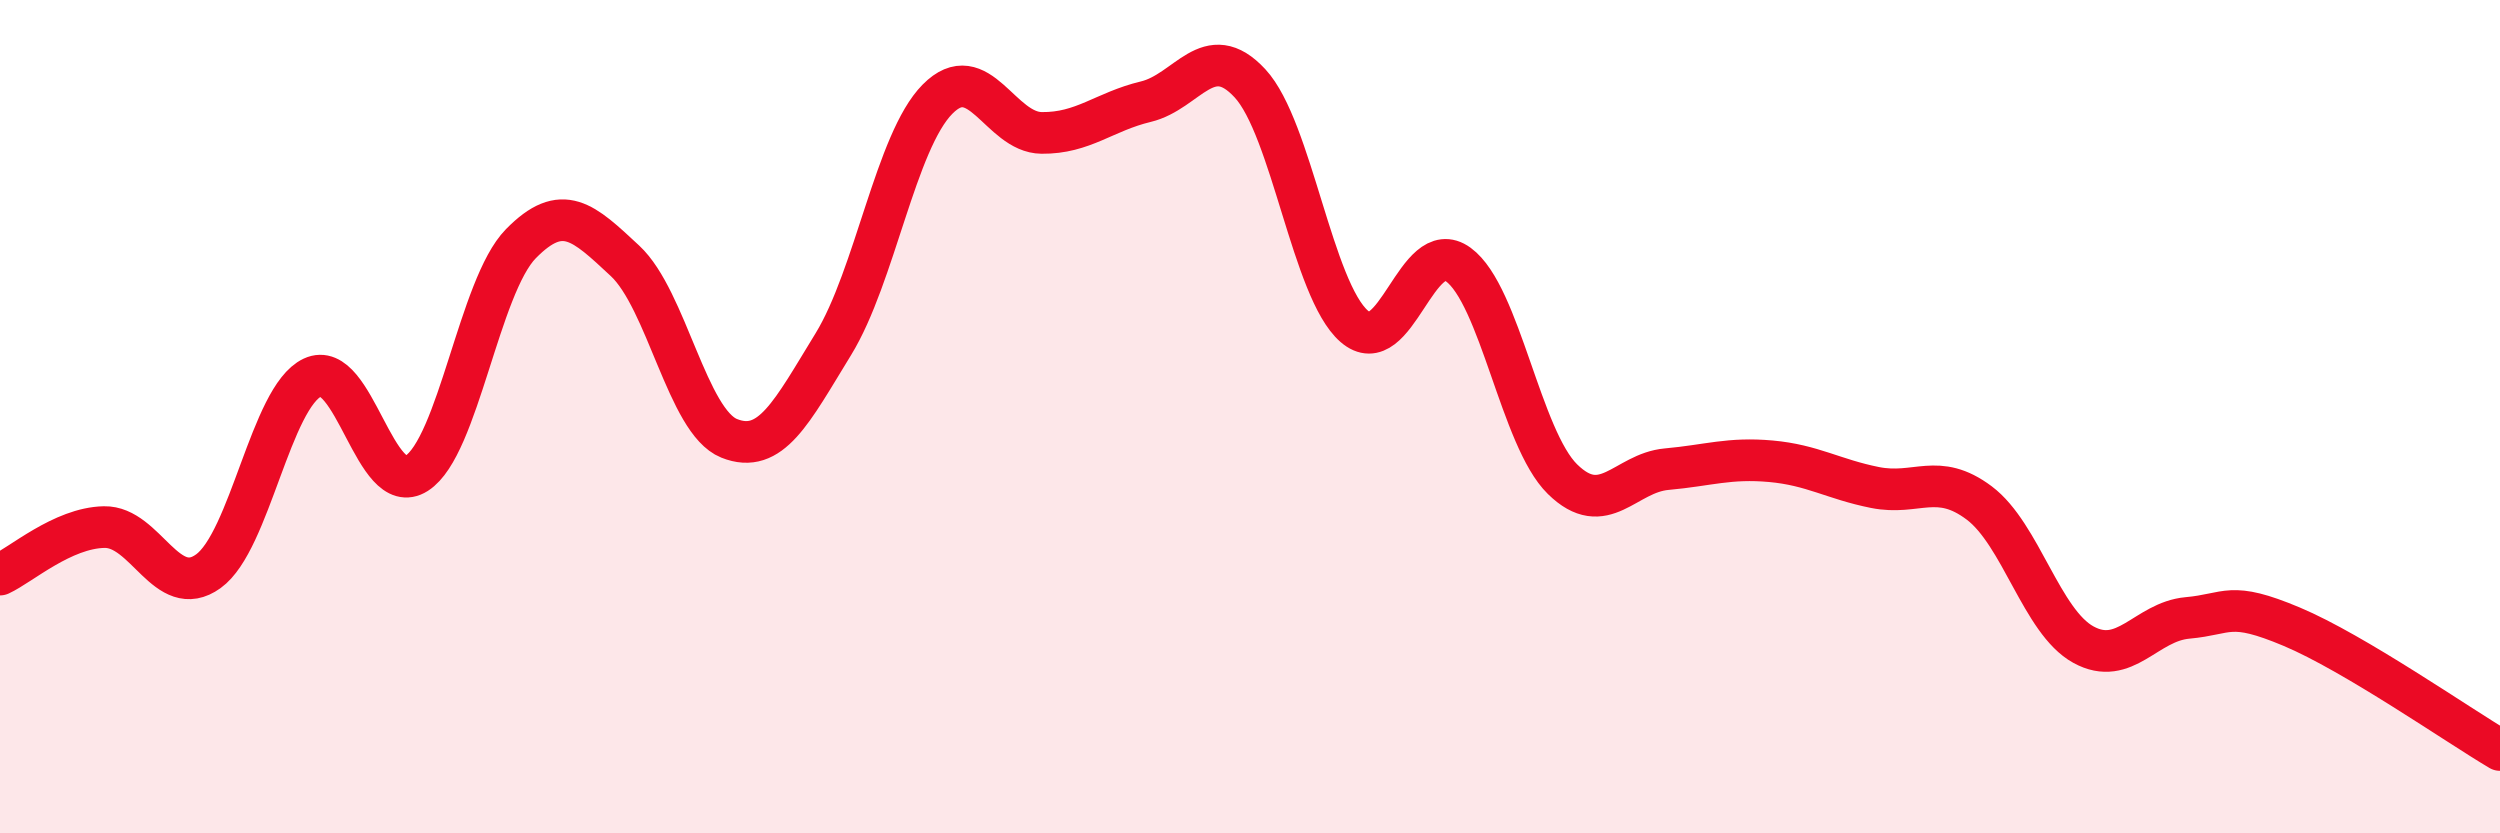
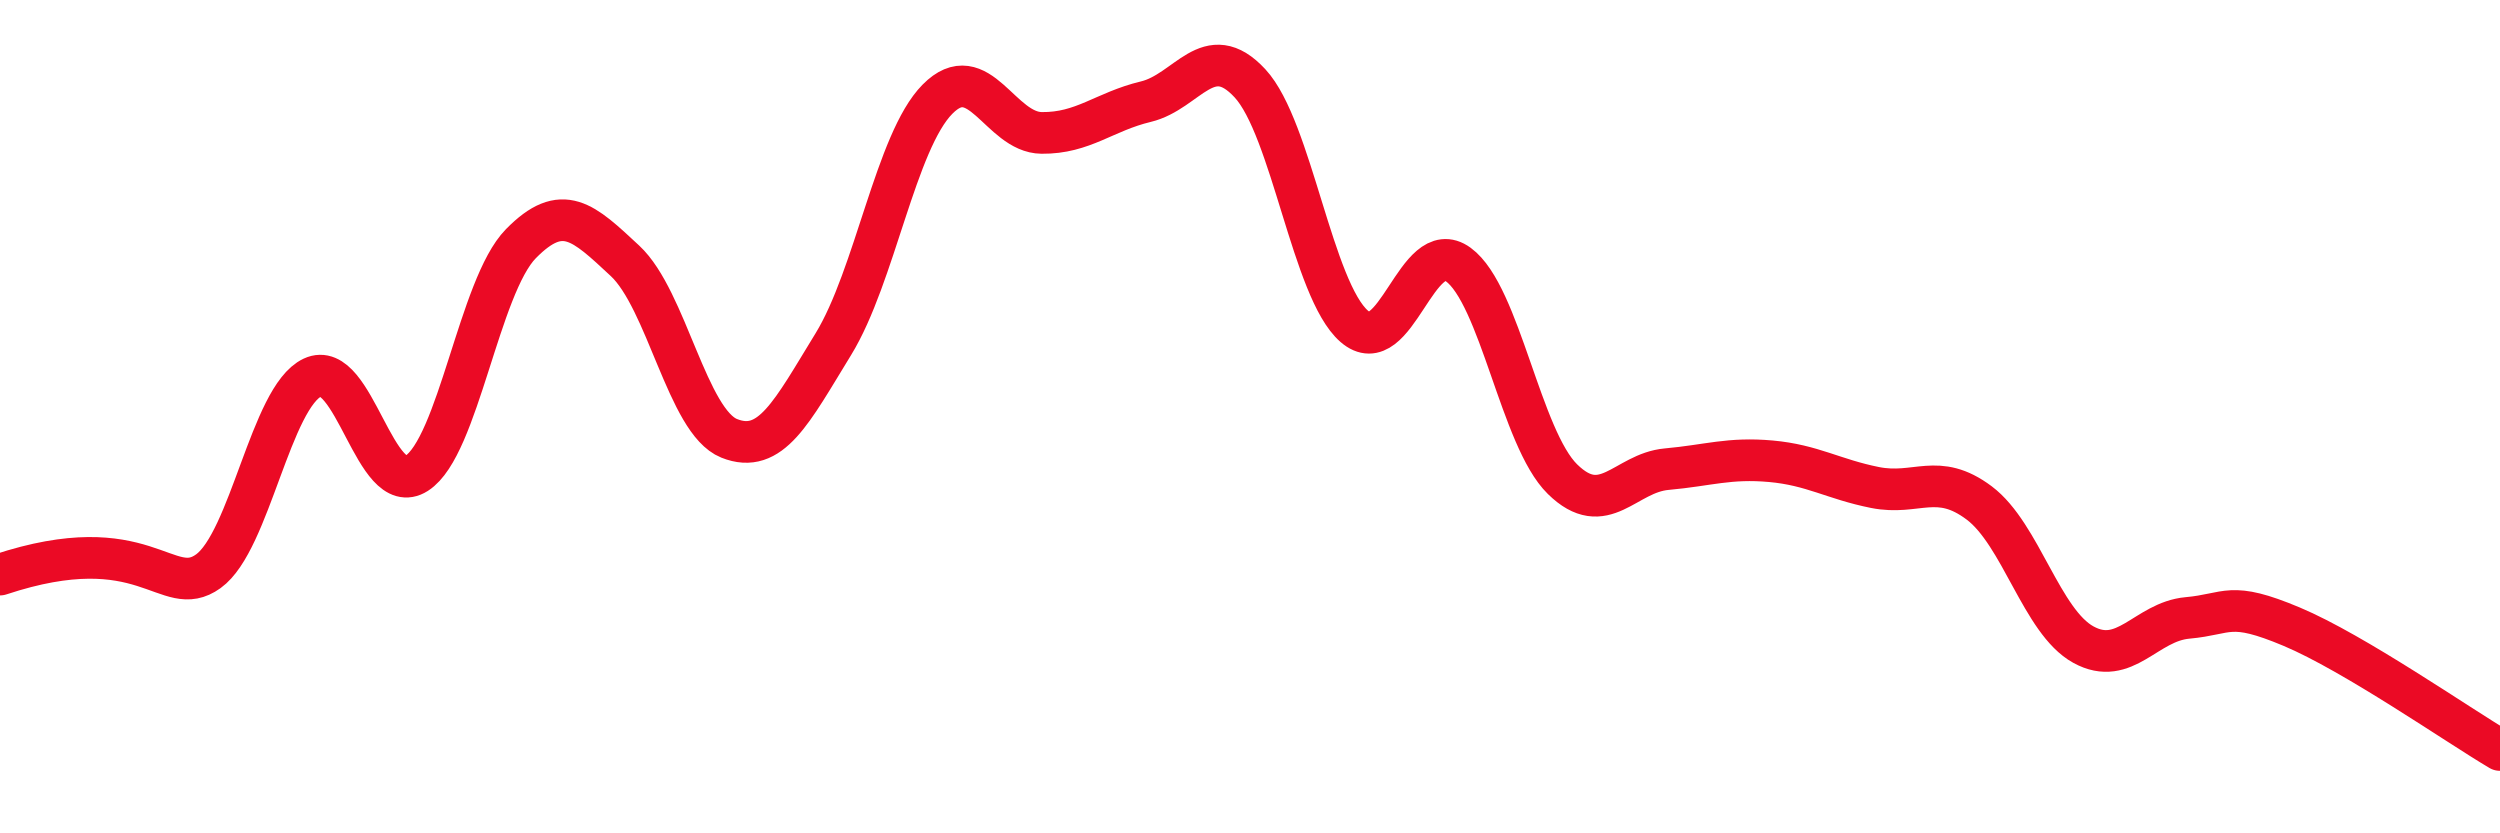
<svg xmlns="http://www.w3.org/2000/svg" width="60" height="20" viewBox="0 0 60 20">
-   <path d="M 0,13.79 C 0.5,13.56 1.5,12.67 2.5,12.65 C 3.5,12.63 4,14.43 5,13.71 C 6,12.99 6.5,9.53 7.5,9.06 C 8.5,8.59 9,12 10,11.36 C 11,10.72 11.5,6.87 12.5,5.85 C 13.5,4.83 14,5.33 15,6.26 C 16,7.19 16.5,10.12 17.5,10.52 C 18.5,10.92 19,9.89 20,8.26 C 21,6.63 21.5,3.39 22.5,2.38 C 23.5,1.37 24,3.18 25,3.19 C 26,3.2 26.5,2.68 27.5,2.44 C 28.5,2.2 29,0.92 30,2 C 31,3.08 31.5,6.96 32.5,7.83 C 33.5,8.7 34,5.62 35,6.35 C 36,7.08 36.5,10.52 37.5,11.5 C 38.5,12.48 39,11.35 40,11.26 C 41,11.17 41.5,10.98 42.5,11.07 C 43.5,11.16 44,11.5 45,11.7 C 46,11.9 46.5,11.32 47.5,12.07 C 48.5,12.82 49,14.92 50,15.47 C 51,16.02 51.5,14.92 52.5,14.83 C 53.5,14.74 53.5,14.41 55,15.04 C 56.5,15.67 59,17.41 60,18L60 20L0 20Z" fill="#EB0A25" opacity="0.1" stroke-linecap="round" stroke-linejoin="round" />
-   <path d="M 0,13.79 C 0.5,13.56 1.5,12.67 2.5,12.65 C 3.5,12.63 4,14.43 5,13.71 C 6,12.99 6.5,9.53 7.5,9.06 C 8.5,8.59 9,12 10,11.36 C 11,10.72 11.5,6.87 12.5,5.85 C 13.5,4.83 14,5.33 15,6.26 C 16,7.19 16.5,10.12 17.5,10.52 C 18.5,10.92 19,9.89 20,8.26 C 21,6.63 21.5,3.39 22.5,2.38 C 23.5,1.37 24,3.18 25,3.19 C 26,3.2 26.5,2.68 27.5,2.44 C 28.5,2.2 29,0.92 30,2 C 31,3.08 31.5,6.96 32.5,7.83 C 33.5,8.7 34,5.62 35,6.35 C 36,7.08 36.5,10.52 37.5,11.5 C 38.5,12.48 39,11.35 40,11.26 C 41,11.17 41.5,10.98 42.5,11.07 C 43.5,11.16 44,11.5 45,11.7 C 46,11.9 46.5,11.32 47.5,12.07 C 48.5,12.82 49,14.92 50,15.47 C 51,16.02 51.5,14.92 52.5,14.83 C 53.5,14.74 53.5,14.41 55,15.04 C 56.5,15.67 59,17.41 60,18" stroke="#EB0A25" stroke-width="1" fill="none" stroke-linecap="round" stroke-linejoin="round" />
+   <path d="M 0,13.79 C 3.5,12.63 4,14.43 5,13.71 C 6,12.99 6.5,9.53 7.5,9.06 C 8.5,8.59 9,12 10,11.36 C 11,10.72 11.5,6.87 12.5,5.85 C 13.5,4.83 14,5.33 15,6.26 C 16,7.19 16.5,10.12 17.5,10.52 C 18.5,10.92 19,9.89 20,8.26 C 21,6.63 21.5,3.39 22.5,2.38 C 23.5,1.37 24,3.18 25,3.19 C 26,3.2 26.5,2.68 27.5,2.44 C 28.5,2.2 29,0.92 30,2 C 31,3.08 31.5,6.96 32.5,7.83 C 33.5,8.7 34,5.62 35,6.35 C 36,7.08 36.5,10.52 37.5,11.5 C 38.5,12.48 39,11.35 40,11.26 C 41,11.17 41.5,10.98 42.5,11.07 C 43.5,11.16 44,11.5 45,11.7 C 46,11.9 46.5,11.32 47.5,12.07 C 48.5,12.82 49,14.92 50,15.47 C 51,16.02 51.5,14.92 52.5,14.83 C 53.5,14.74 53.5,14.41 55,15.04 C 56.5,15.67 59,17.41 60,18" stroke="#EB0A25" stroke-width="1" fill="none" stroke-linecap="round" stroke-linejoin="round" />
</svg>